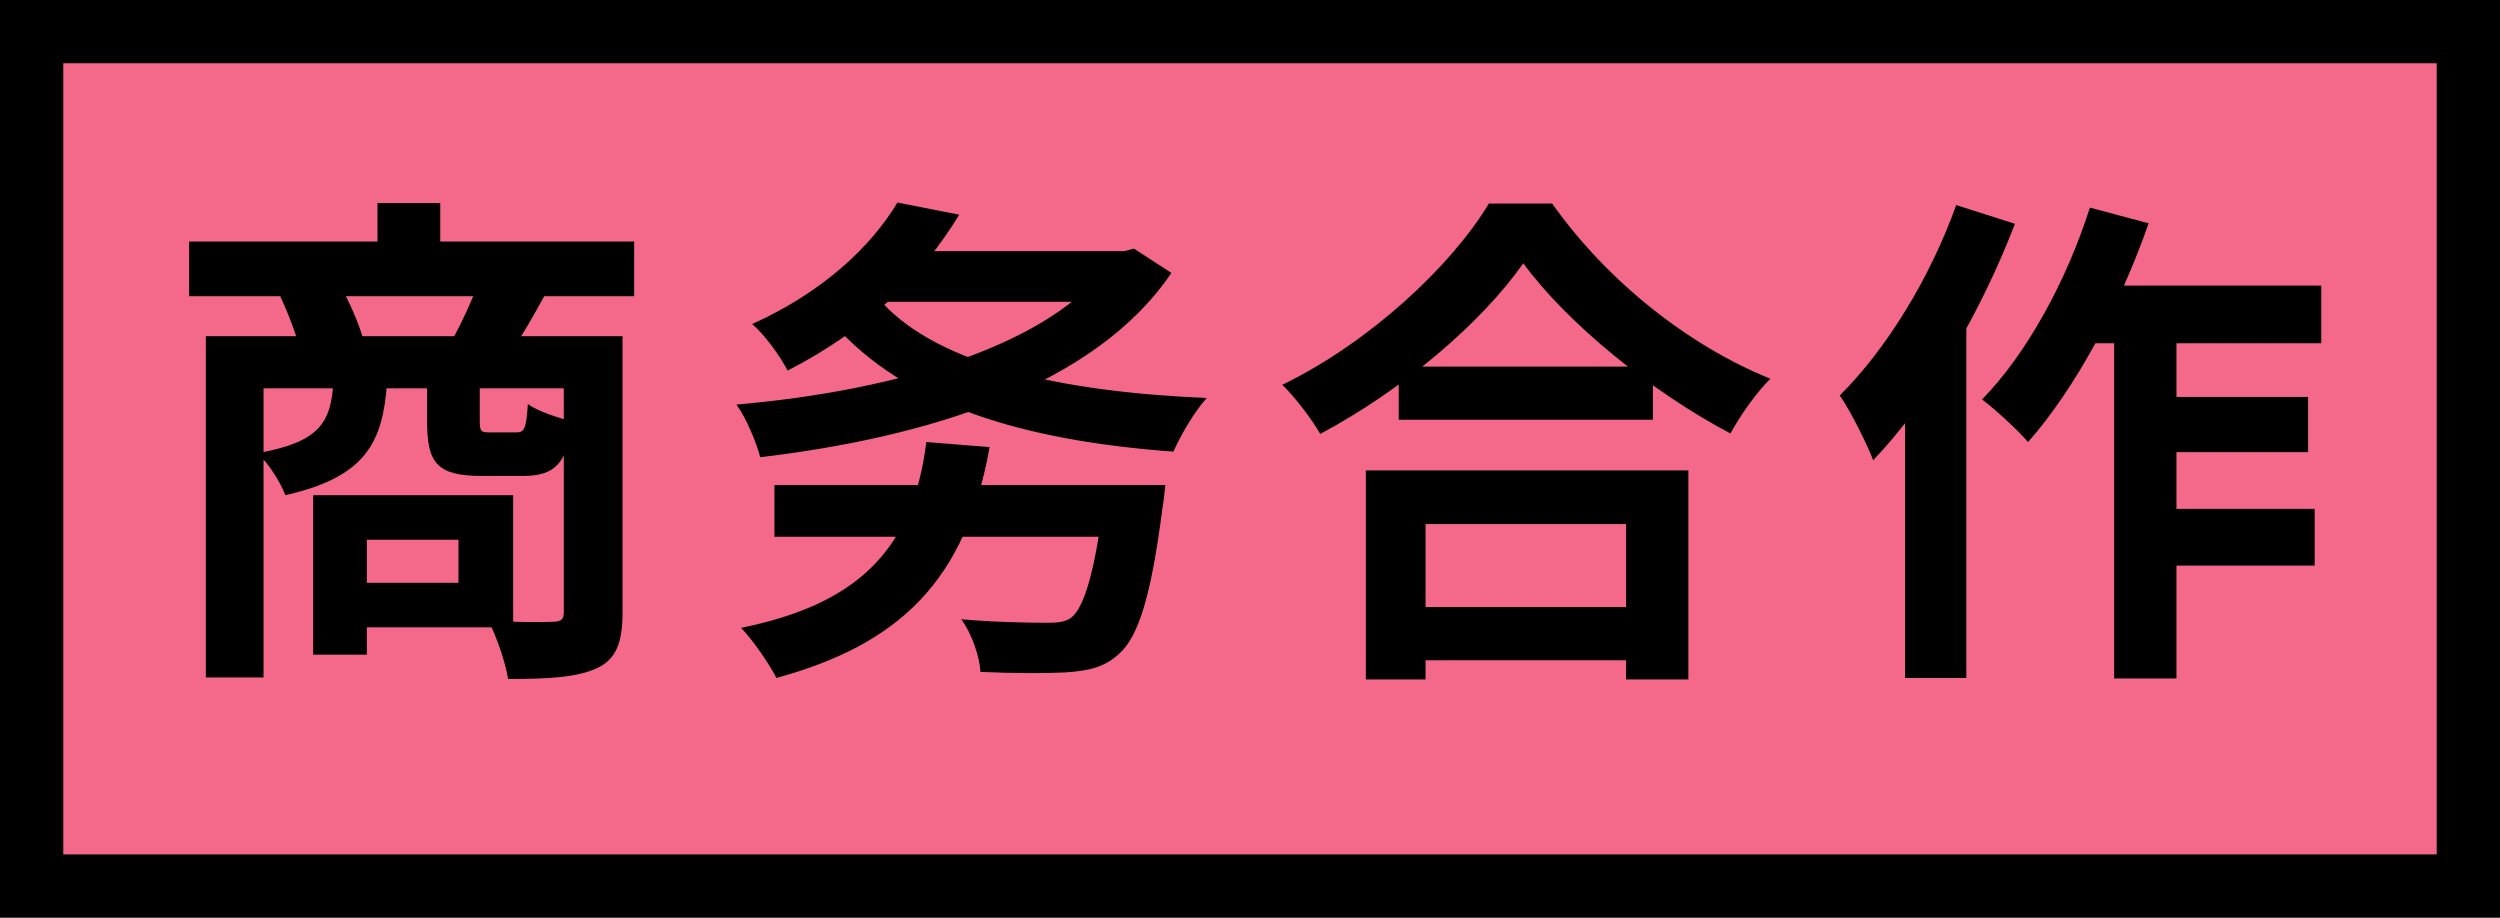
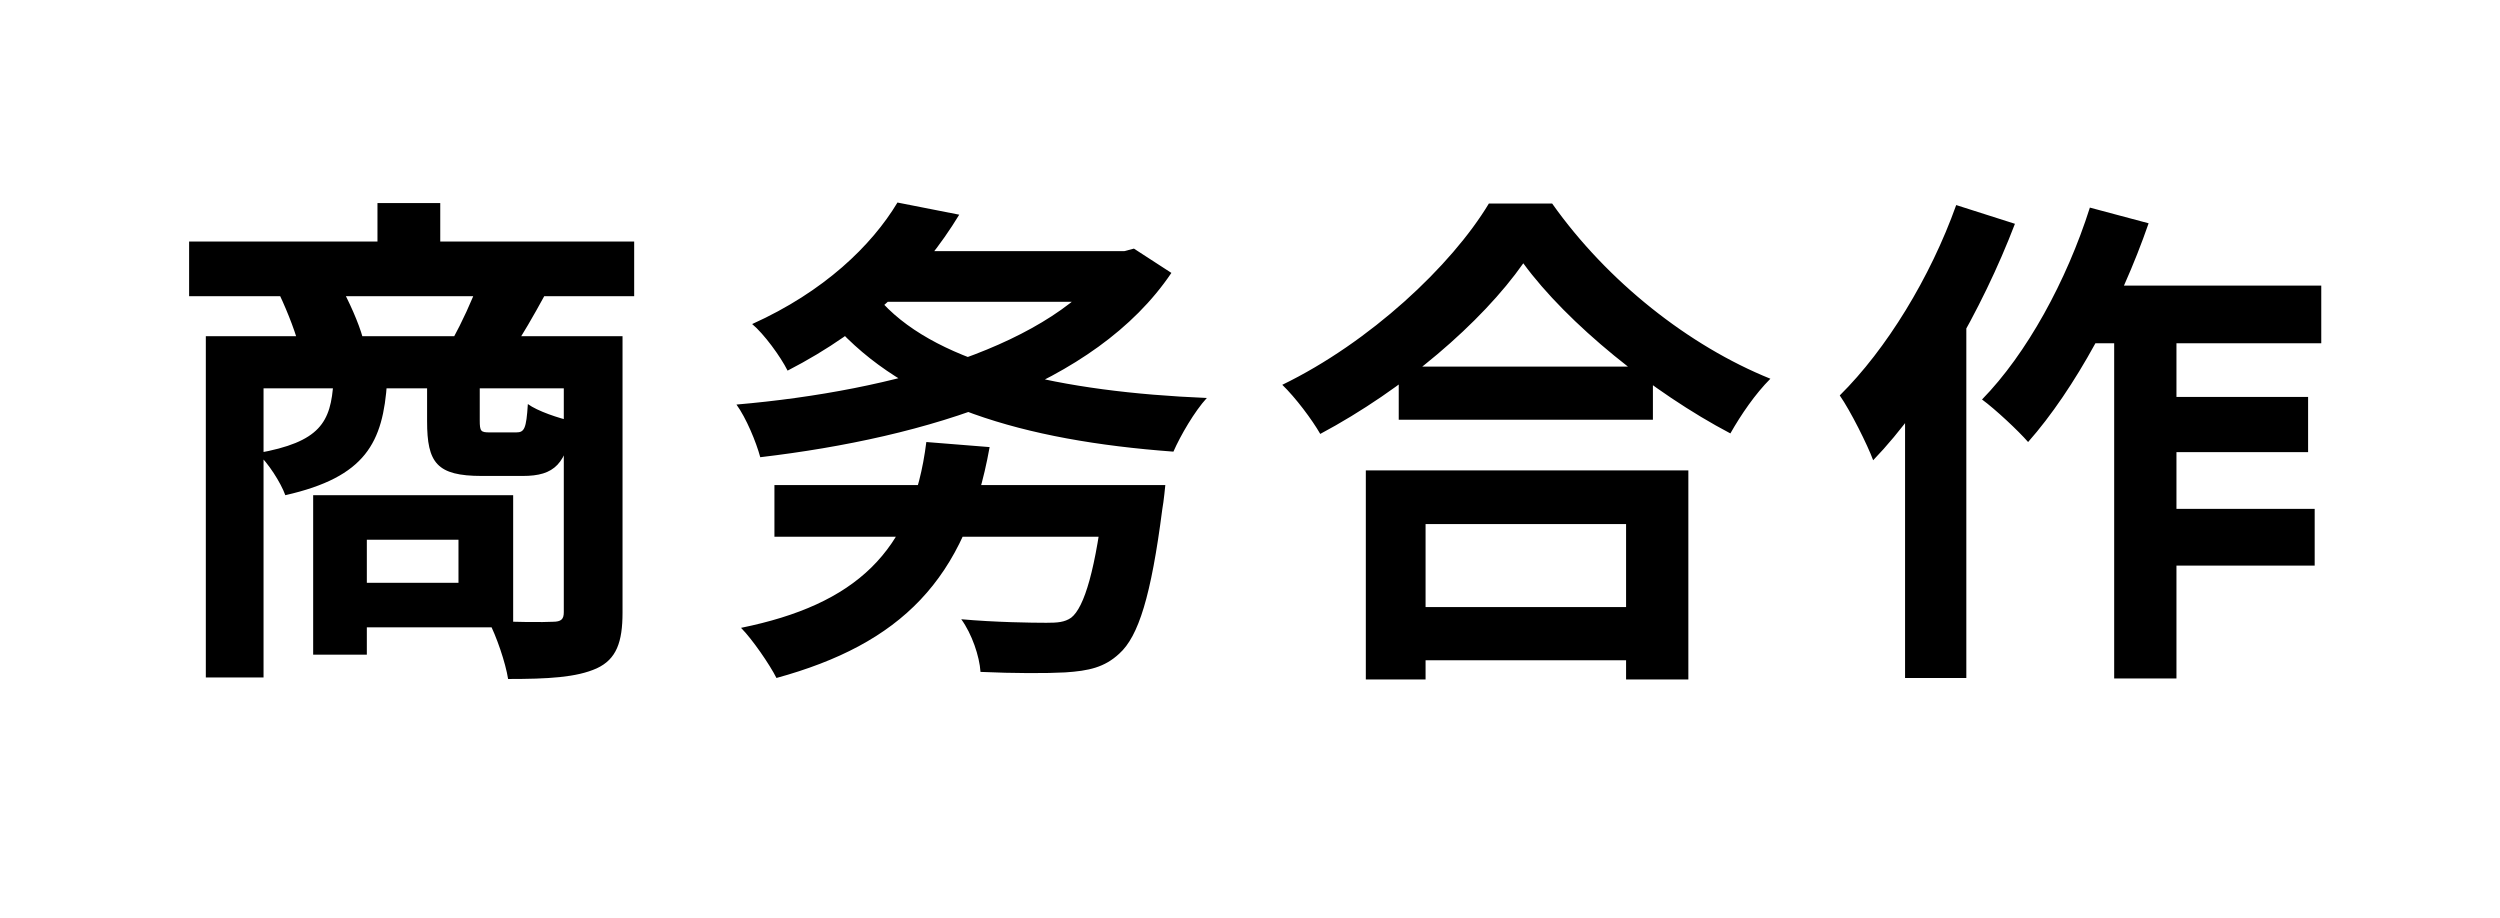
<svg xmlns="http://www.w3.org/2000/svg" width="158" height="58" viewBox="0 0 158 58" fill="none">
-   <rect x="2" y="2" width="154" height="54" fill="#F4688A" />
  <path d="M11.952 15.264V18.72H40.08V15.264H11.952ZM23.856 12.832V17.312H27.824V12.832H23.856ZM13.008 21.248V42.816H16.656V24.544H37.616V21.248H13.008ZM35.632 21.248V38.688C35.632 39.136 35.472 39.296 34.928 39.296C34.384 39.328 32.528 39.328 30.864 39.232C31.376 40.192 31.952 41.888 32.112 42.912C34.64 42.912 36.432 42.816 37.712 42.24C38.96 41.664 39.344 40.576 39.344 38.72V21.248H35.632ZM21.072 24.128C20.912 26.688 20.24 27.936 16.272 28.64C16.944 29.248 17.744 30.496 18.032 31.296C23.12 30.144 24.208 27.968 24.464 24.128H21.072ZM26.992 24.128V26.624C26.992 29.248 27.6 30.08 30.448 30.08C30.992 30.08 32.464 30.08 33.04 30.08C35.024 30.08 35.856 29.344 36.176 26.624C35.312 26.432 33.968 25.984 33.36 25.536C33.264 27.104 33.136 27.328 32.624 27.328C32.304 27.328 31.248 27.328 30.96 27.328C30.384 27.328 30.32 27.264 30.32 26.56V24.128H26.992ZM19.792 31.296V41.376H23.184V31.296H19.792ZM21.904 31.296V34.112H28.976V36.832H21.904V39.648H32.432V31.296H21.904ZM17.68 18.656C18.192 19.744 18.768 21.216 18.96 22.144L22.928 21.344C22.672 20.416 22.064 19.04 21.488 18.016L17.68 18.656ZM30.192 17.984C29.84 18.976 29.168 20.416 28.624 21.408L32.432 22.048C33.008 21.184 33.68 20.032 34.448 18.624L30.192 17.984ZM48.944 30.656V33.92H71.056V30.656H48.944ZM69.84 30.656L69.808 31.136C69.264 35.968 68.528 38.4 67.696 39.04C67.28 39.328 66.832 39.36 66.128 39.36C65.2 39.36 62.864 39.328 60.752 39.136C61.424 40.064 61.904 41.472 61.968 42.464C64.08 42.56 66.16 42.56 67.312 42.496C68.816 42.4 69.808 42.176 70.736 41.312C71.952 40.224 72.752 37.664 73.456 32.192C73.552 31.68 73.648 30.656 73.648 30.656H69.84ZM58.544 27.936C57.68 34.88 54.064 38.208 46.832 39.68C47.536 40.384 48.656 42.016 49.072 42.848C56.88 40.704 61.04 36.672 62.544 28.256L58.544 27.936ZM55.248 15.872V19.072H71.28V15.872H55.248ZM70.32 15.872V16.352C66.672 21.824 56.56 24.704 46.544 25.568C47.152 26.4 47.792 27.936 48.048 28.896C58.608 27.648 69.2 24.416 74.032 17.248L71.664 15.712L71.056 15.872H70.32ZM55.792 19.168L52.656 20.448C57.2 25.6 64.624 27.84 74.16 28.544C74.608 27.52 75.504 25.984 76.272 25.152C67.024 24.768 59.408 23.04 55.792 19.168ZM56.72 12.8C55.088 15.52 52.08 18.432 47.536 20.48C48.272 21.088 49.328 22.528 49.776 23.424C54.928 20.768 58.288 17.408 60.624 13.568L56.72 12.8ZM88.4 23.168V26.528H104.464V23.168H88.4ZM88.016 38.368V41.728H104.528V38.368H88.016ZM86.32 29.728V42.944H90.096V33.12H102.768V42.944H106.704V29.728H86.32ZM96.272 16.64C99.056 20.448 104.432 24.8 109.36 27.392C110.032 26.208 110.928 24.896 111.888 23.936C106.736 21.856 101.584 17.792 98.096 12.864H94.096C91.728 16.8 86.576 21.632 81.04 24.32C81.872 25.12 82.928 26.528 83.44 27.424C88.72 24.608 93.648 20.384 96.272 16.64ZM131.344 18.048L129.552 21.696H146.704V18.048H131.344ZM135.568 25.088V28.576H145.872V25.088H135.568ZM135.536 32.16V35.744H146.288V32.16H135.536ZM133.616 19.264V42.88H137.552V19.264H133.616ZM132.08 13.12C130.608 17.76 128.08 22.368 125.264 25.248C126.096 25.856 127.568 27.232 128.176 27.936C131.12 24.608 134 19.296 135.792 14.112L132.08 13.12ZM123.632 12.96C122 17.536 119.216 22.08 116.272 24.992C116.944 25.952 118.032 28.128 118.384 29.088C121.904 25.44 125.264 19.584 127.344 14.144L123.632 12.96ZM120.4 21.792V42.848H124.272V17.952L124.24 17.92L120.4 21.792Z" fill="black" />
-   <rect x="2" y="2" width="154" height="54" stroke="black" stroke-width="4" />
</svg>